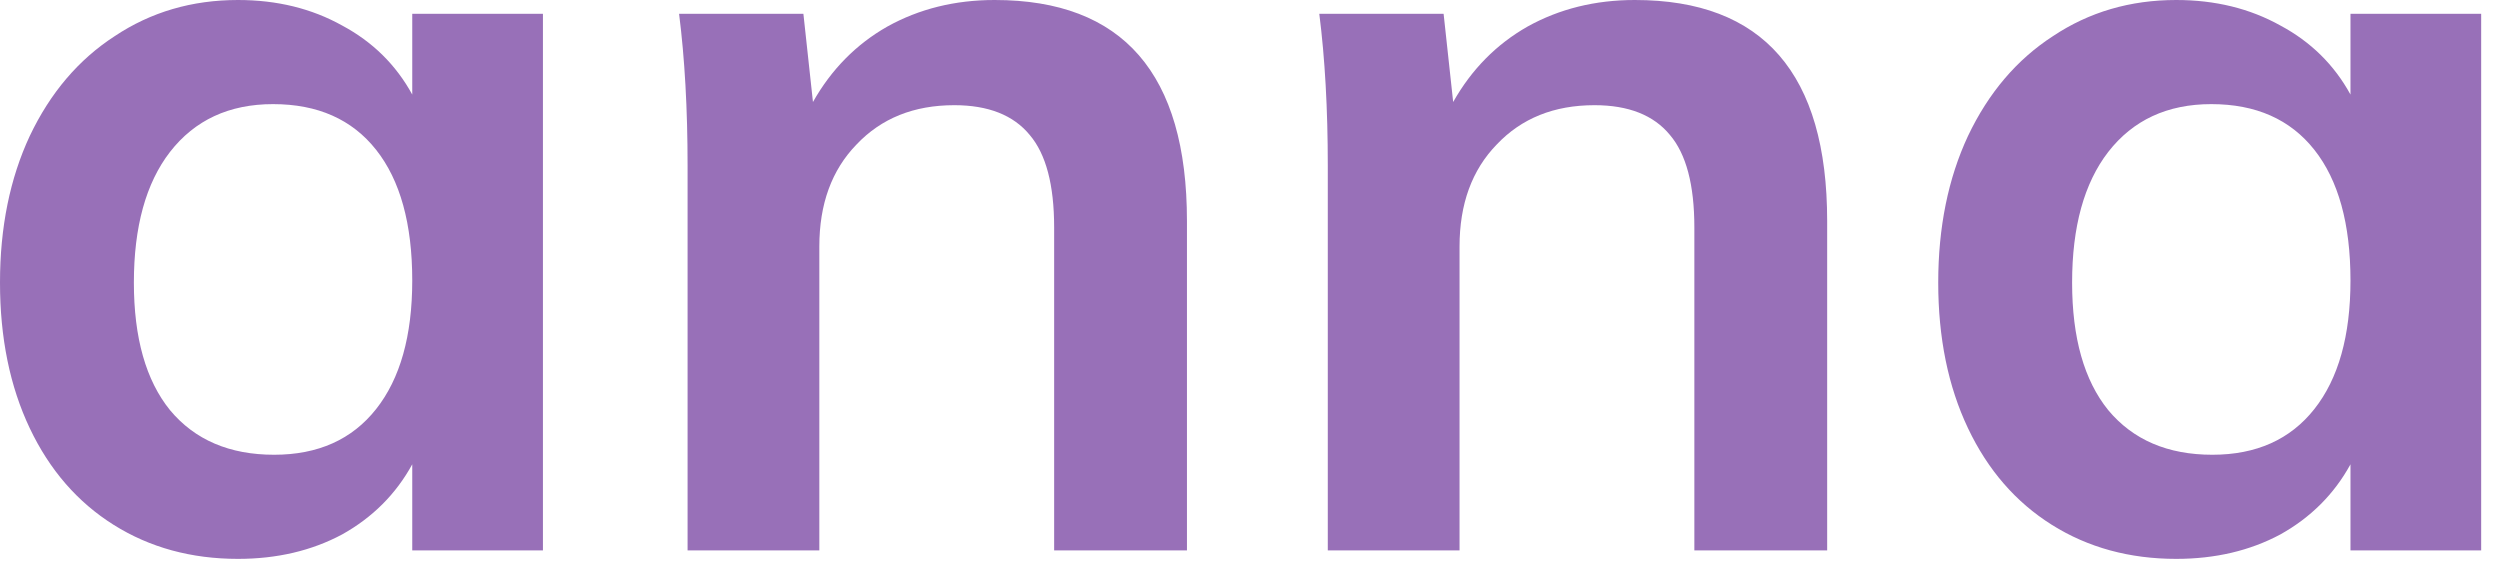
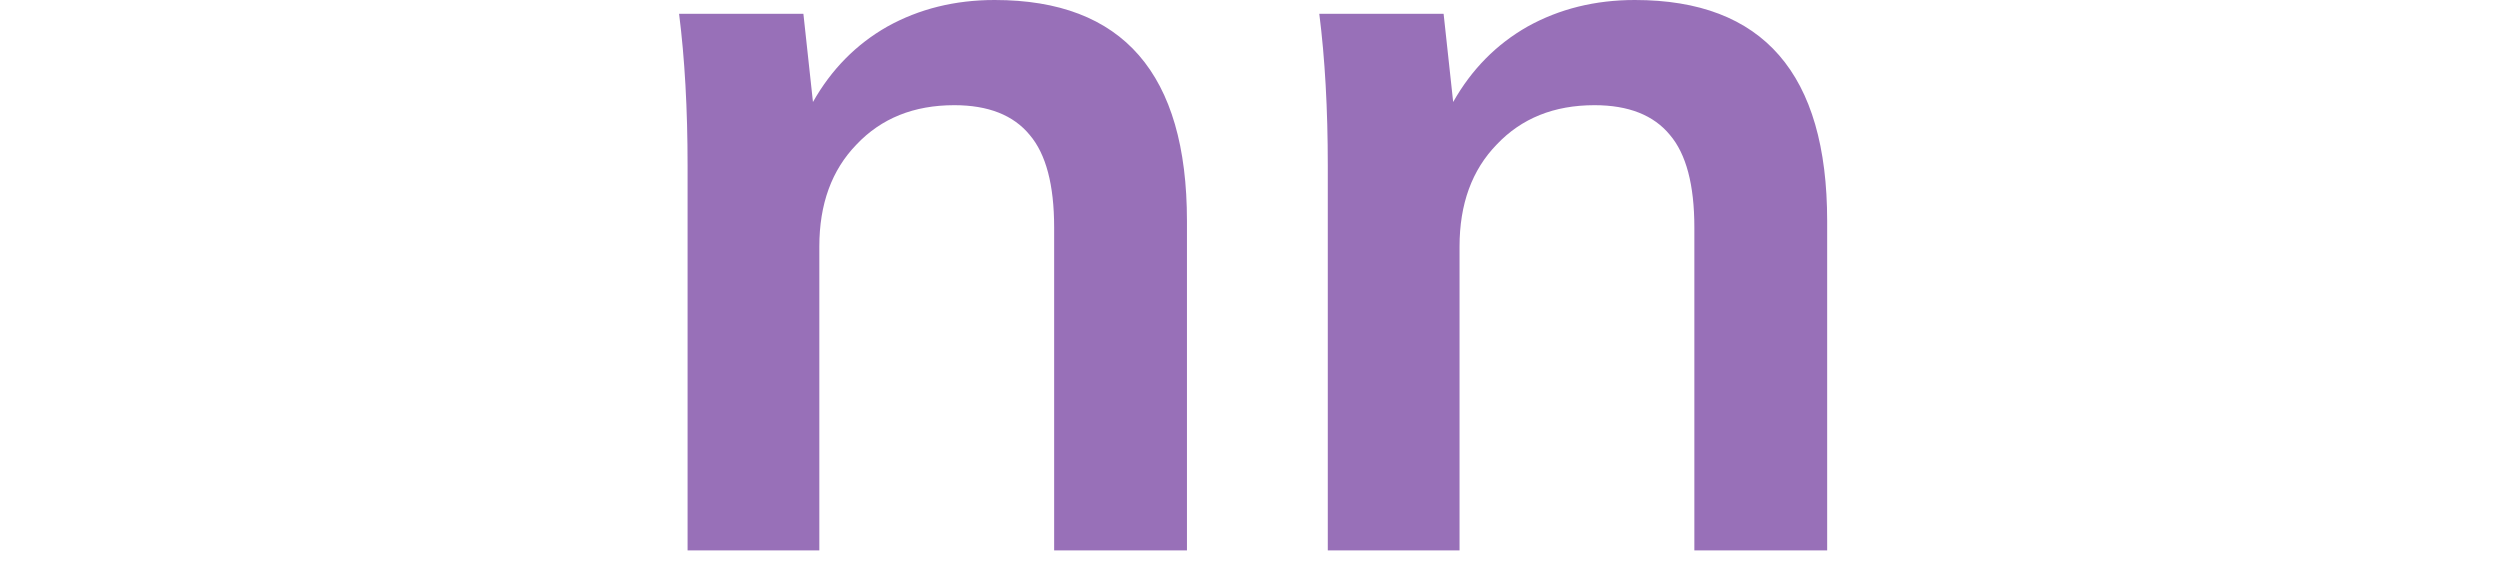
<svg xmlns="http://www.w3.org/2000/svg" width="120" height="27" viewBox="0 0 120 27" fill="none">
-   <path d="M26.061 0.663V26.418H19.788V22.287C19.006 23.715 17.884 24.837 16.422 25.653C14.96 26.435 13.294 26.826 11.424 26.826C9.18 26.826 7.191 26.282 5.457 25.194C3.723 24.106 2.38 22.559 1.428 20.553C0.476 18.547 0 16.218 0 13.566C0 10.914 0.476 8.568 1.428 6.528C2.414 4.454 3.774 2.856 5.508 1.734C7.242 0.578 9.214 0 11.424 0C13.294 0 14.96 0.408 16.422 1.224C17.884 2.006 19.006 3.111 19.788 4.539V0.663H26.061ZM13.158 21.828C15.266 21.828 16.898 21.097 18.054 19.635C19.21 18.173 19.788 16.116 19.788 13.464C19.788 10.744 19.21 8.653 18.054 7.191C16.898 5.729 15.249 4.998 13.107 4.998C10.999 4.998 9.35 5.763 8.16 7.293C7.004 8.789 6.426 10.88 6.426 13.566C6.426 16.218 7.004 18.258 8.16 19.686C9.35 21.114 11.016 21.828 13.158 21.828Z" fill="#9870B8" />
  <path d="M47.743 0C53.897 0 56.974 3.536 56.974 10.608V26.418H50.599V10.914C50.599 8.874 50.208 7.395 49.426 6.477C48.644 5.525 47.437 5.049 45.805 5.049C43.867 5.049 42.303 5.678 41.113 6.936C39.923 8.16 39.328 9.792 39.328 11.832V26.418H33.004V7.956C33.004 5.236 32.868 2.805 32.596 0.663H38.563L39.022 4.896C39.906 3.332 41.096 2.125 42.592 1.275C44.122 0.425 45.839 0 47.743 0Z" fill="#9870B8" />
  <path d="M78.473 0C84.627 0 87.704 3.536 87.704 10.608V26.418H81.329V10.914C81.329 8.874 80.938 7.395 80.156 6.477C79.374 5.525 78.167 5.049 76.535 5.049C74.597 5.049 73.033 5.678 71.843 6.936C70.653 8.16 70.058 9.792 70.058 11.832V26.418H63.734V7.956C63.734 5.236 63.598 2.805 63.326 0.663H69.293L69.752 4.896C70.636 3.332 71.826 2.125 73.322 1.275C74.852 0.425 76.569 0 78.473 0Z" fill="#9870B8" />
-   <path d="M119.096 0.663V26.418H112.823V22.287C112.041 23.715 110.919 24.837 109.457 25.653C107.995 26.435 106.329 26.826 104.459 26.826C102.215 26.826 100.226 26.282 98.492 25.194C96.758 24.106 95.415 22.559 94.463 20.553C93.511 18.547 93.035 16.218 93.035 13.566C93.035 10.914 93.511 8.568 94.463 6.528C95.449 4.454 96.809 2.856 98.543 1.734C100.277 0.578 102.249 0 104.459 0C106.329 0 107.995 0.408 109.457 1.224C110.919 2.006 112.041 3.111 112.823 4.539V0.663H119.096ZM106.193 21.828C108.301 21.828 109.933 21.097 111.089 19.635C112.245 18.173 112.823 16.116 112.823 13.464C112.823 10.744 112.245 8.653 111.089 7.191C109.933 5.729 108.284 4.998 106.142 4.998C104.034 4.998 102.385 5.763 101.195 7.293C100.039 8.789 99.461 10.88 99.461 13.566C99.461 16.218 100.039 18.258 101.195 19.686C102.385 21.114 104.051 21.828 106.193 21.828Z" fill="#9870B8" />
</svg>